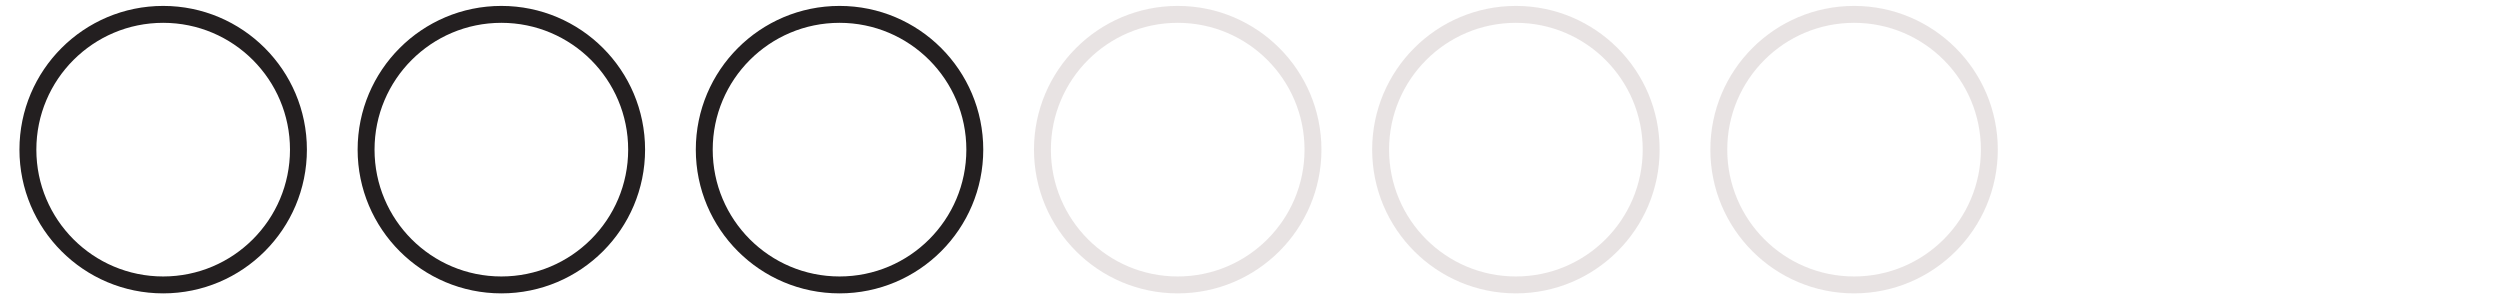
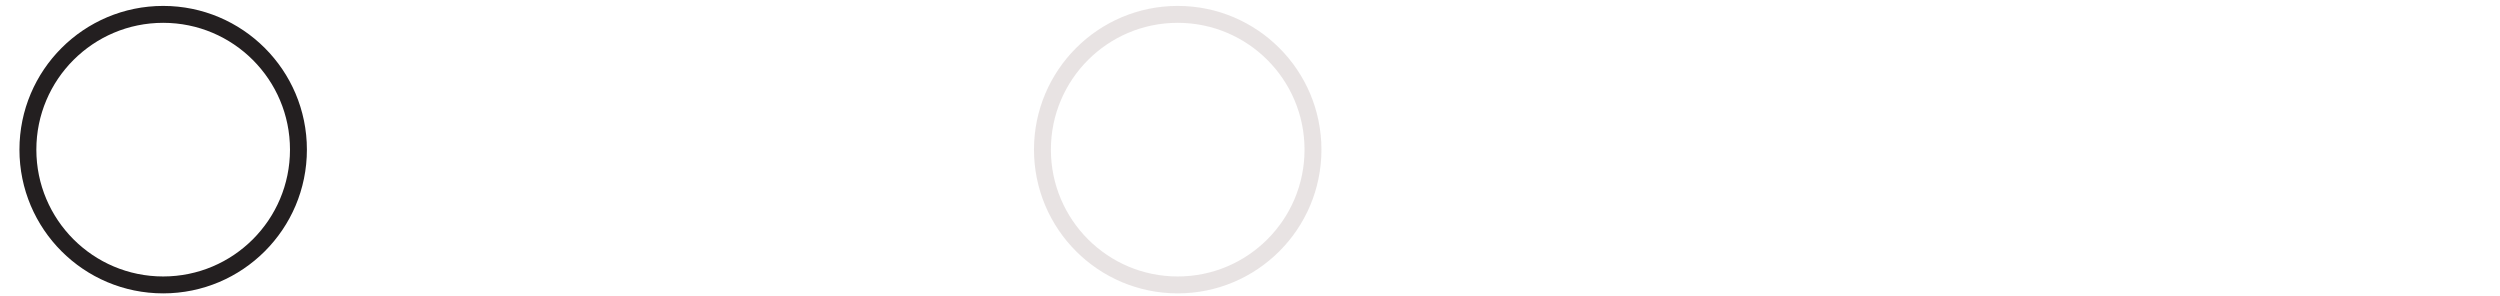
<svg xmlns="http://www.w3.org/2000/svg" enable-background="new 0 0 295.7 35" height="35" viewBox="0 0 295.7 35" width="295.7">
  <g fill="none" stroke-miterlimit="10" stroke-width="2">
    <g stroke="#231f20">
      <circle cx="19.3" cy="17.7" r="16" />
-       <circle cx="59.3" cy="17.7" r="16" />
-       <circle cx="99.3" cy="17.7" r="16" />
    </g>
    <g stroke="#d3c9c9">
-       <circle cx="219.3" cy="17.7" opacity=".5" r="16" />
-       <circle cx="179.3" cy="17.7" opacity=".5" r="16" />
      <circle cx="139.3" cy="17.7" opacity=".5" r="16" />
    </g>
  </g>
</svg>